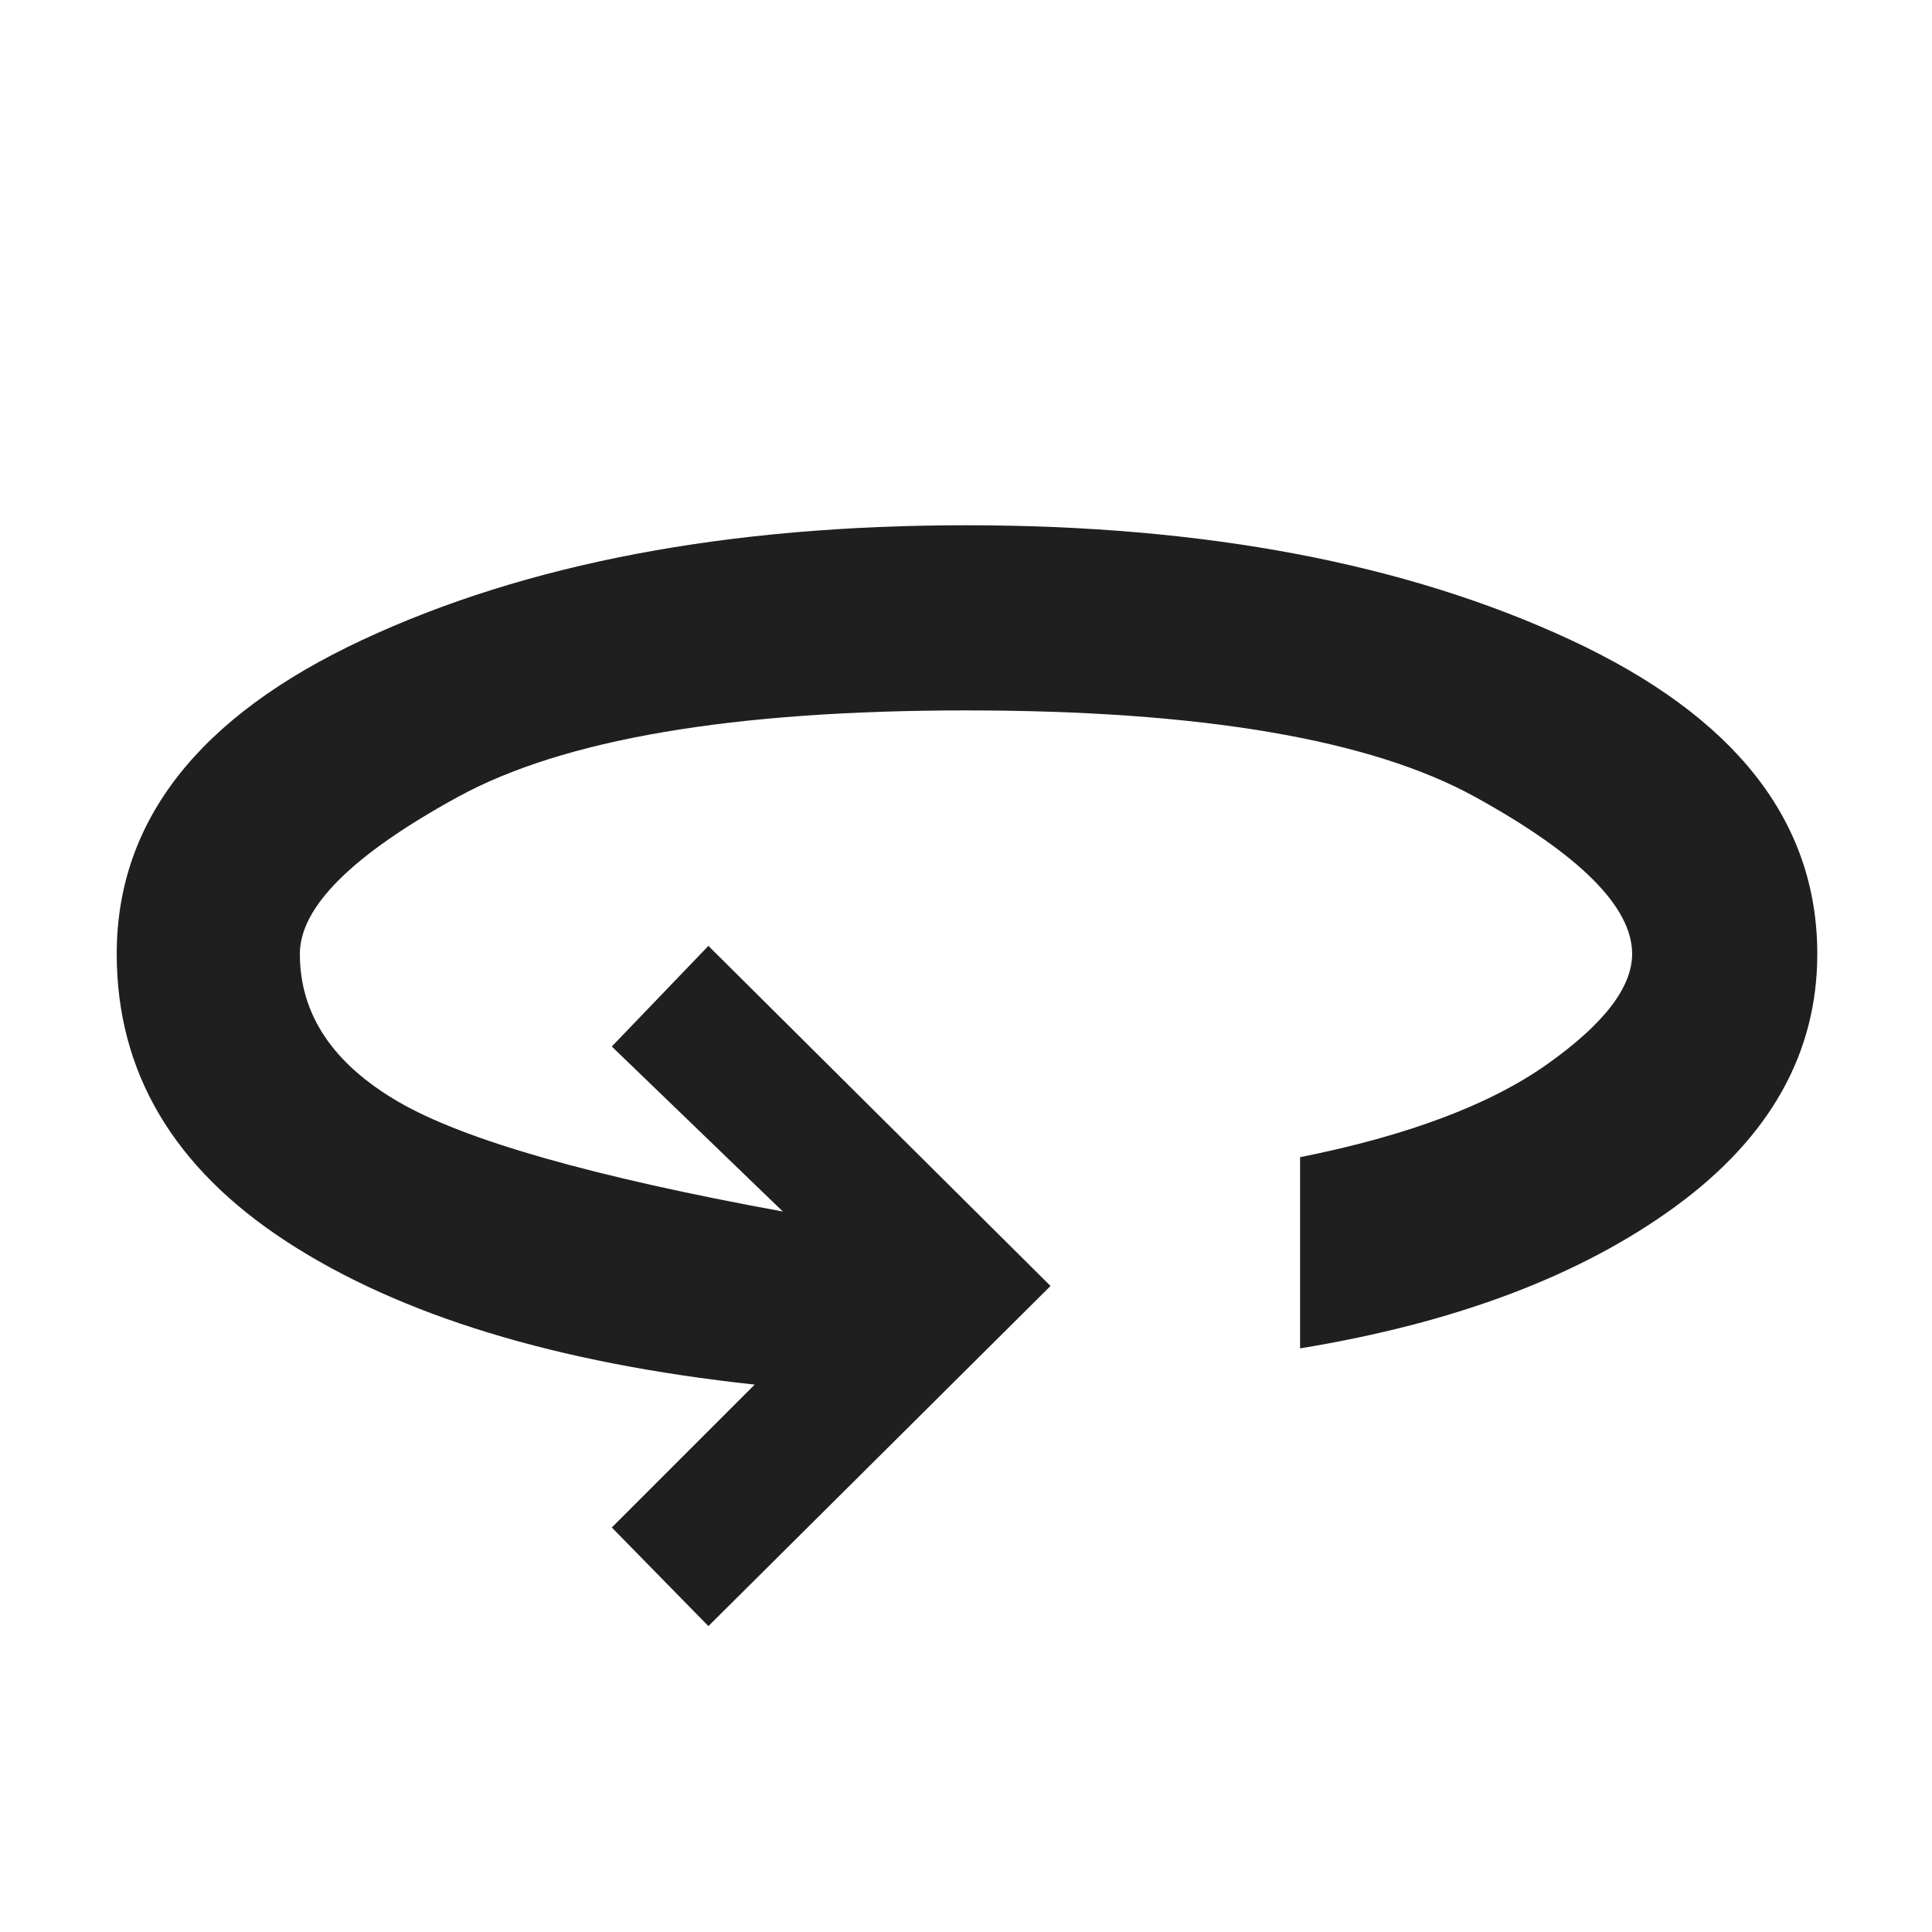
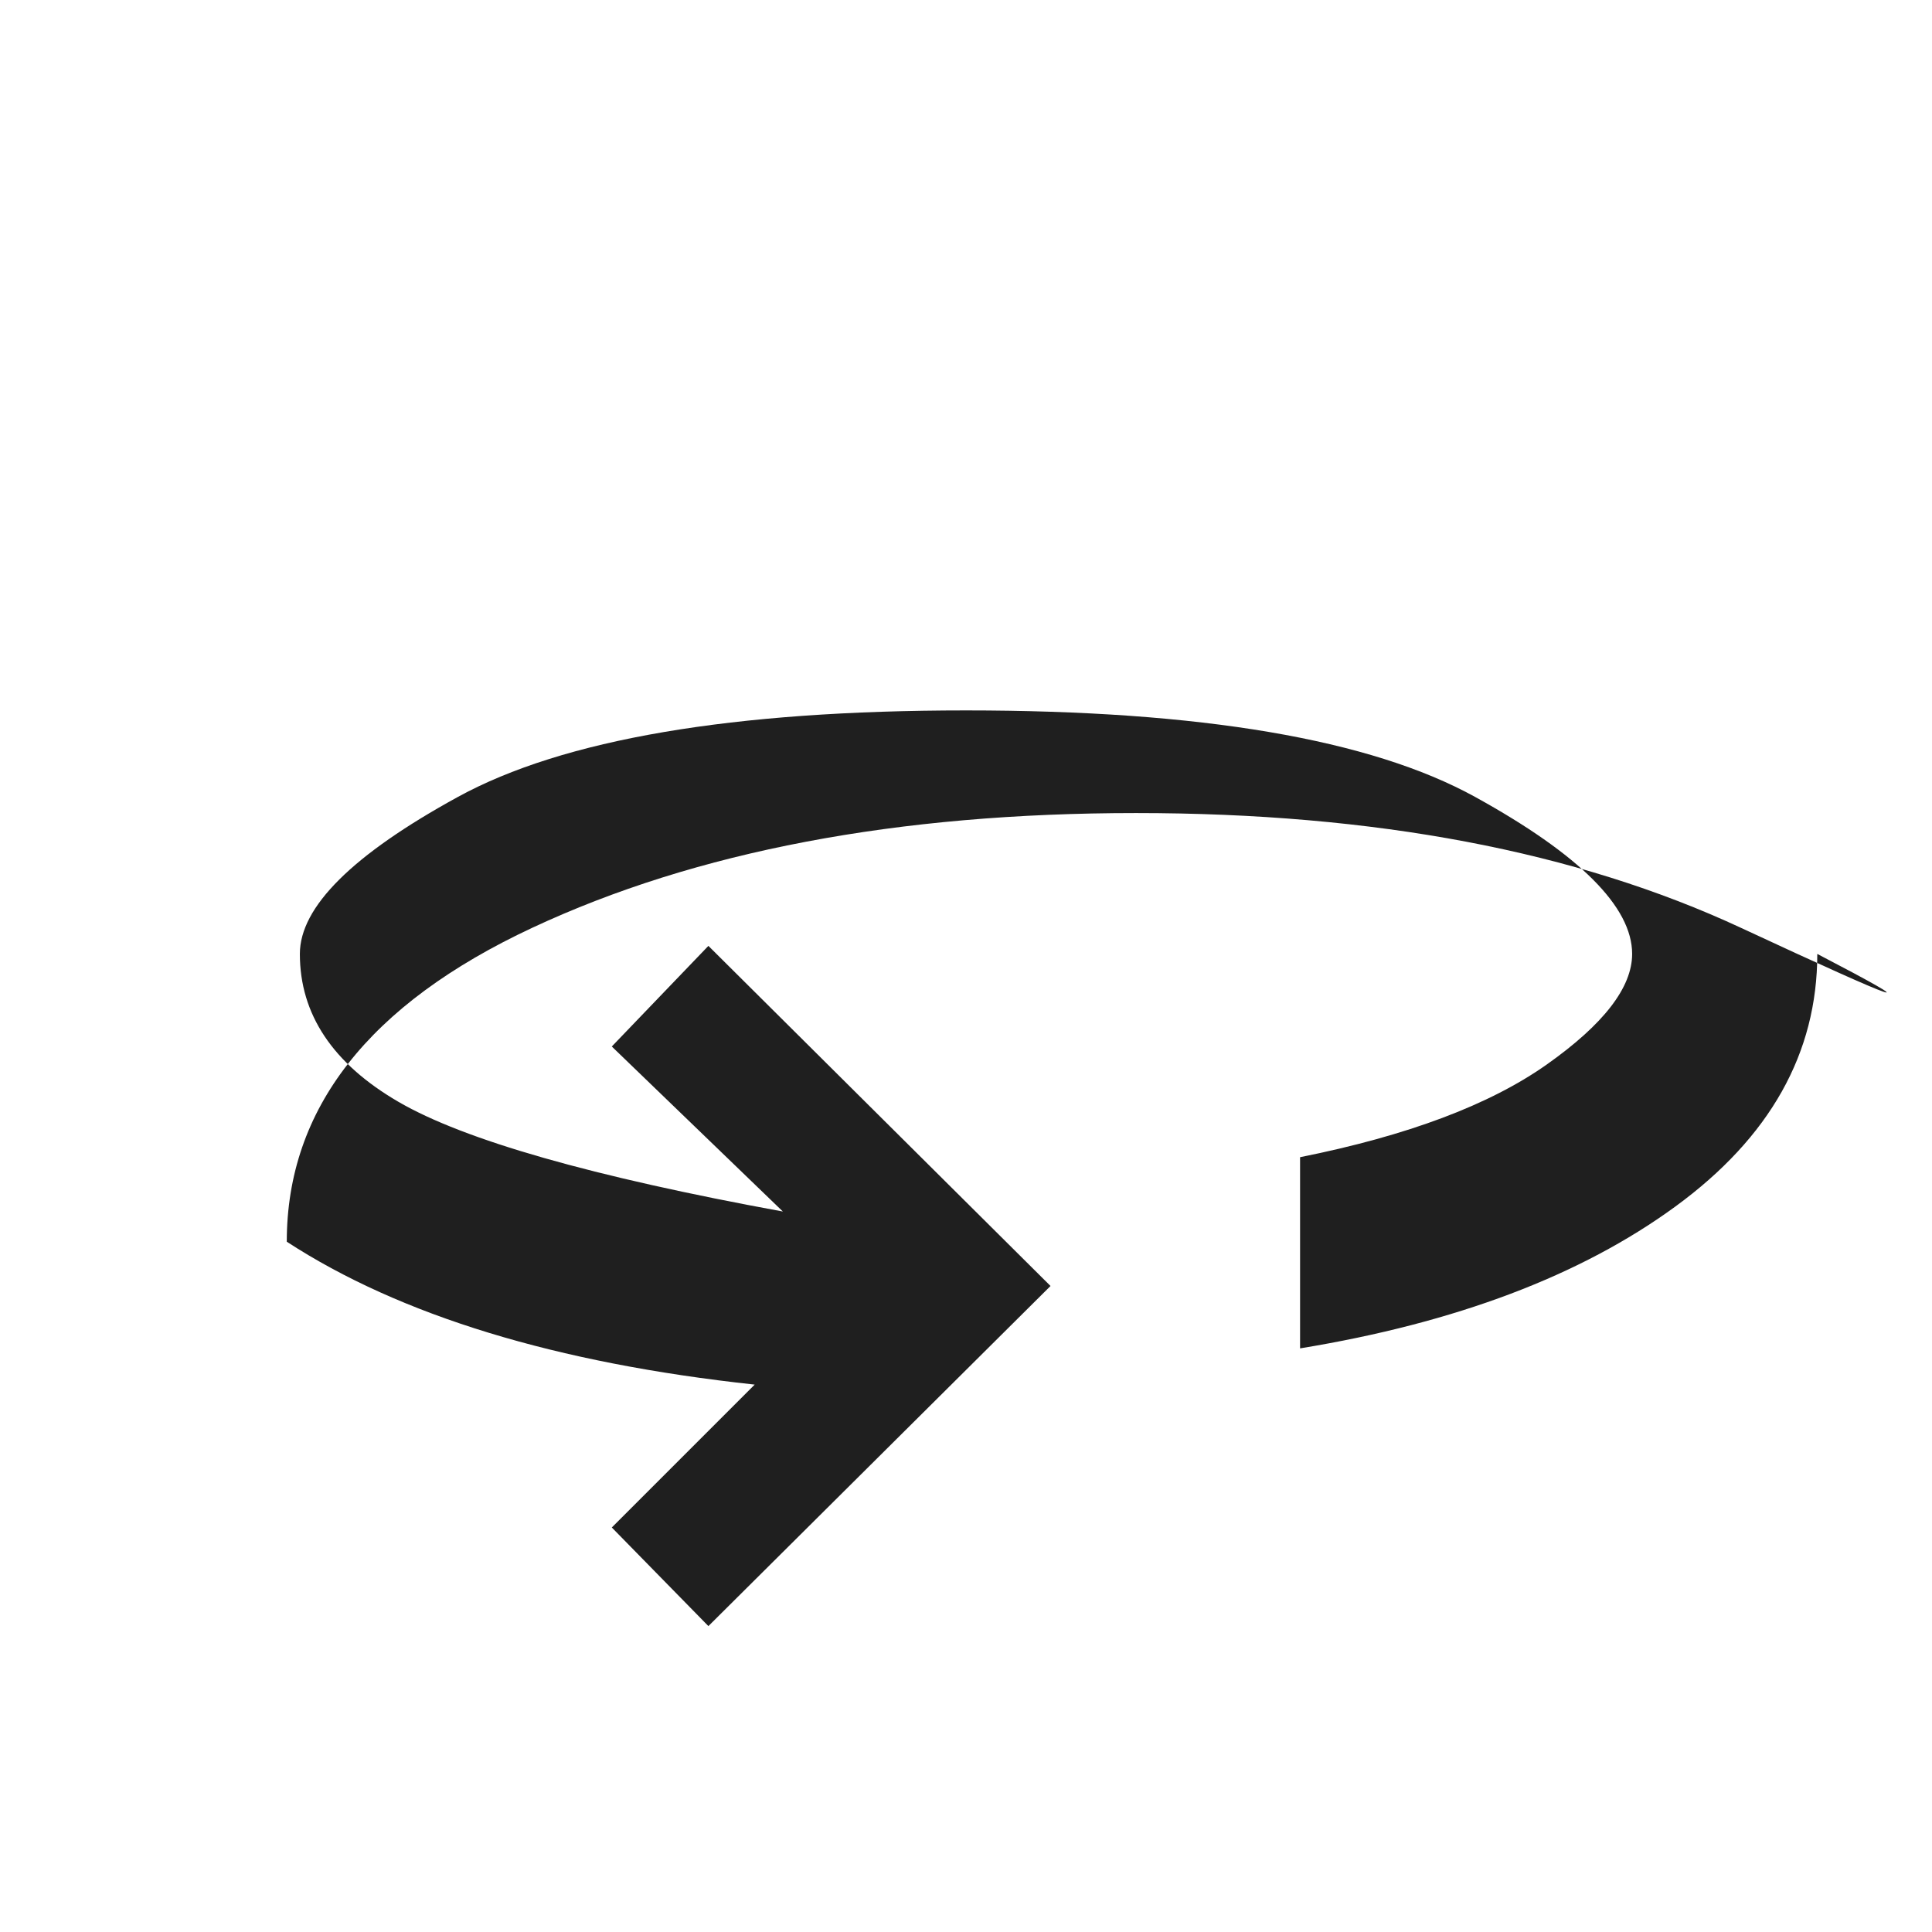
<svg xmlns="http://www.w3.org/2000/svg" height="48px" viewBox="0 -960 960 960" width="48px" fill="#1f1f1f">
-   <path d="m352-152-48-49 71-71q-148-16-232.5-71T58-486q0-99 122-156t300-57q178 0 300.5 57T903-486q0 74-70.5 125.5T646-290v-95q80-16 122.5-46t42.5-55q0-35-78-78t-253-43q-174 0-252.5 43T149-486q0 45 49 73.5T389-358l-85-82 48-50 170 169-170 169Z" />
+   <path d="m352-152-48-49 71-71q-148-16-232.5-71q0-99 122-156t300-57q178 0 300.5 57T903-486q0 74-70.5 125.5T646-290v-95q80-16 122.5-46t42.5-55q0-35-78-78t-253-43q-174 0-252.5 43T149-486q0 45 49 73.5T389-358l-85-82 48-50 170 169-170 169Z" />
</svg>